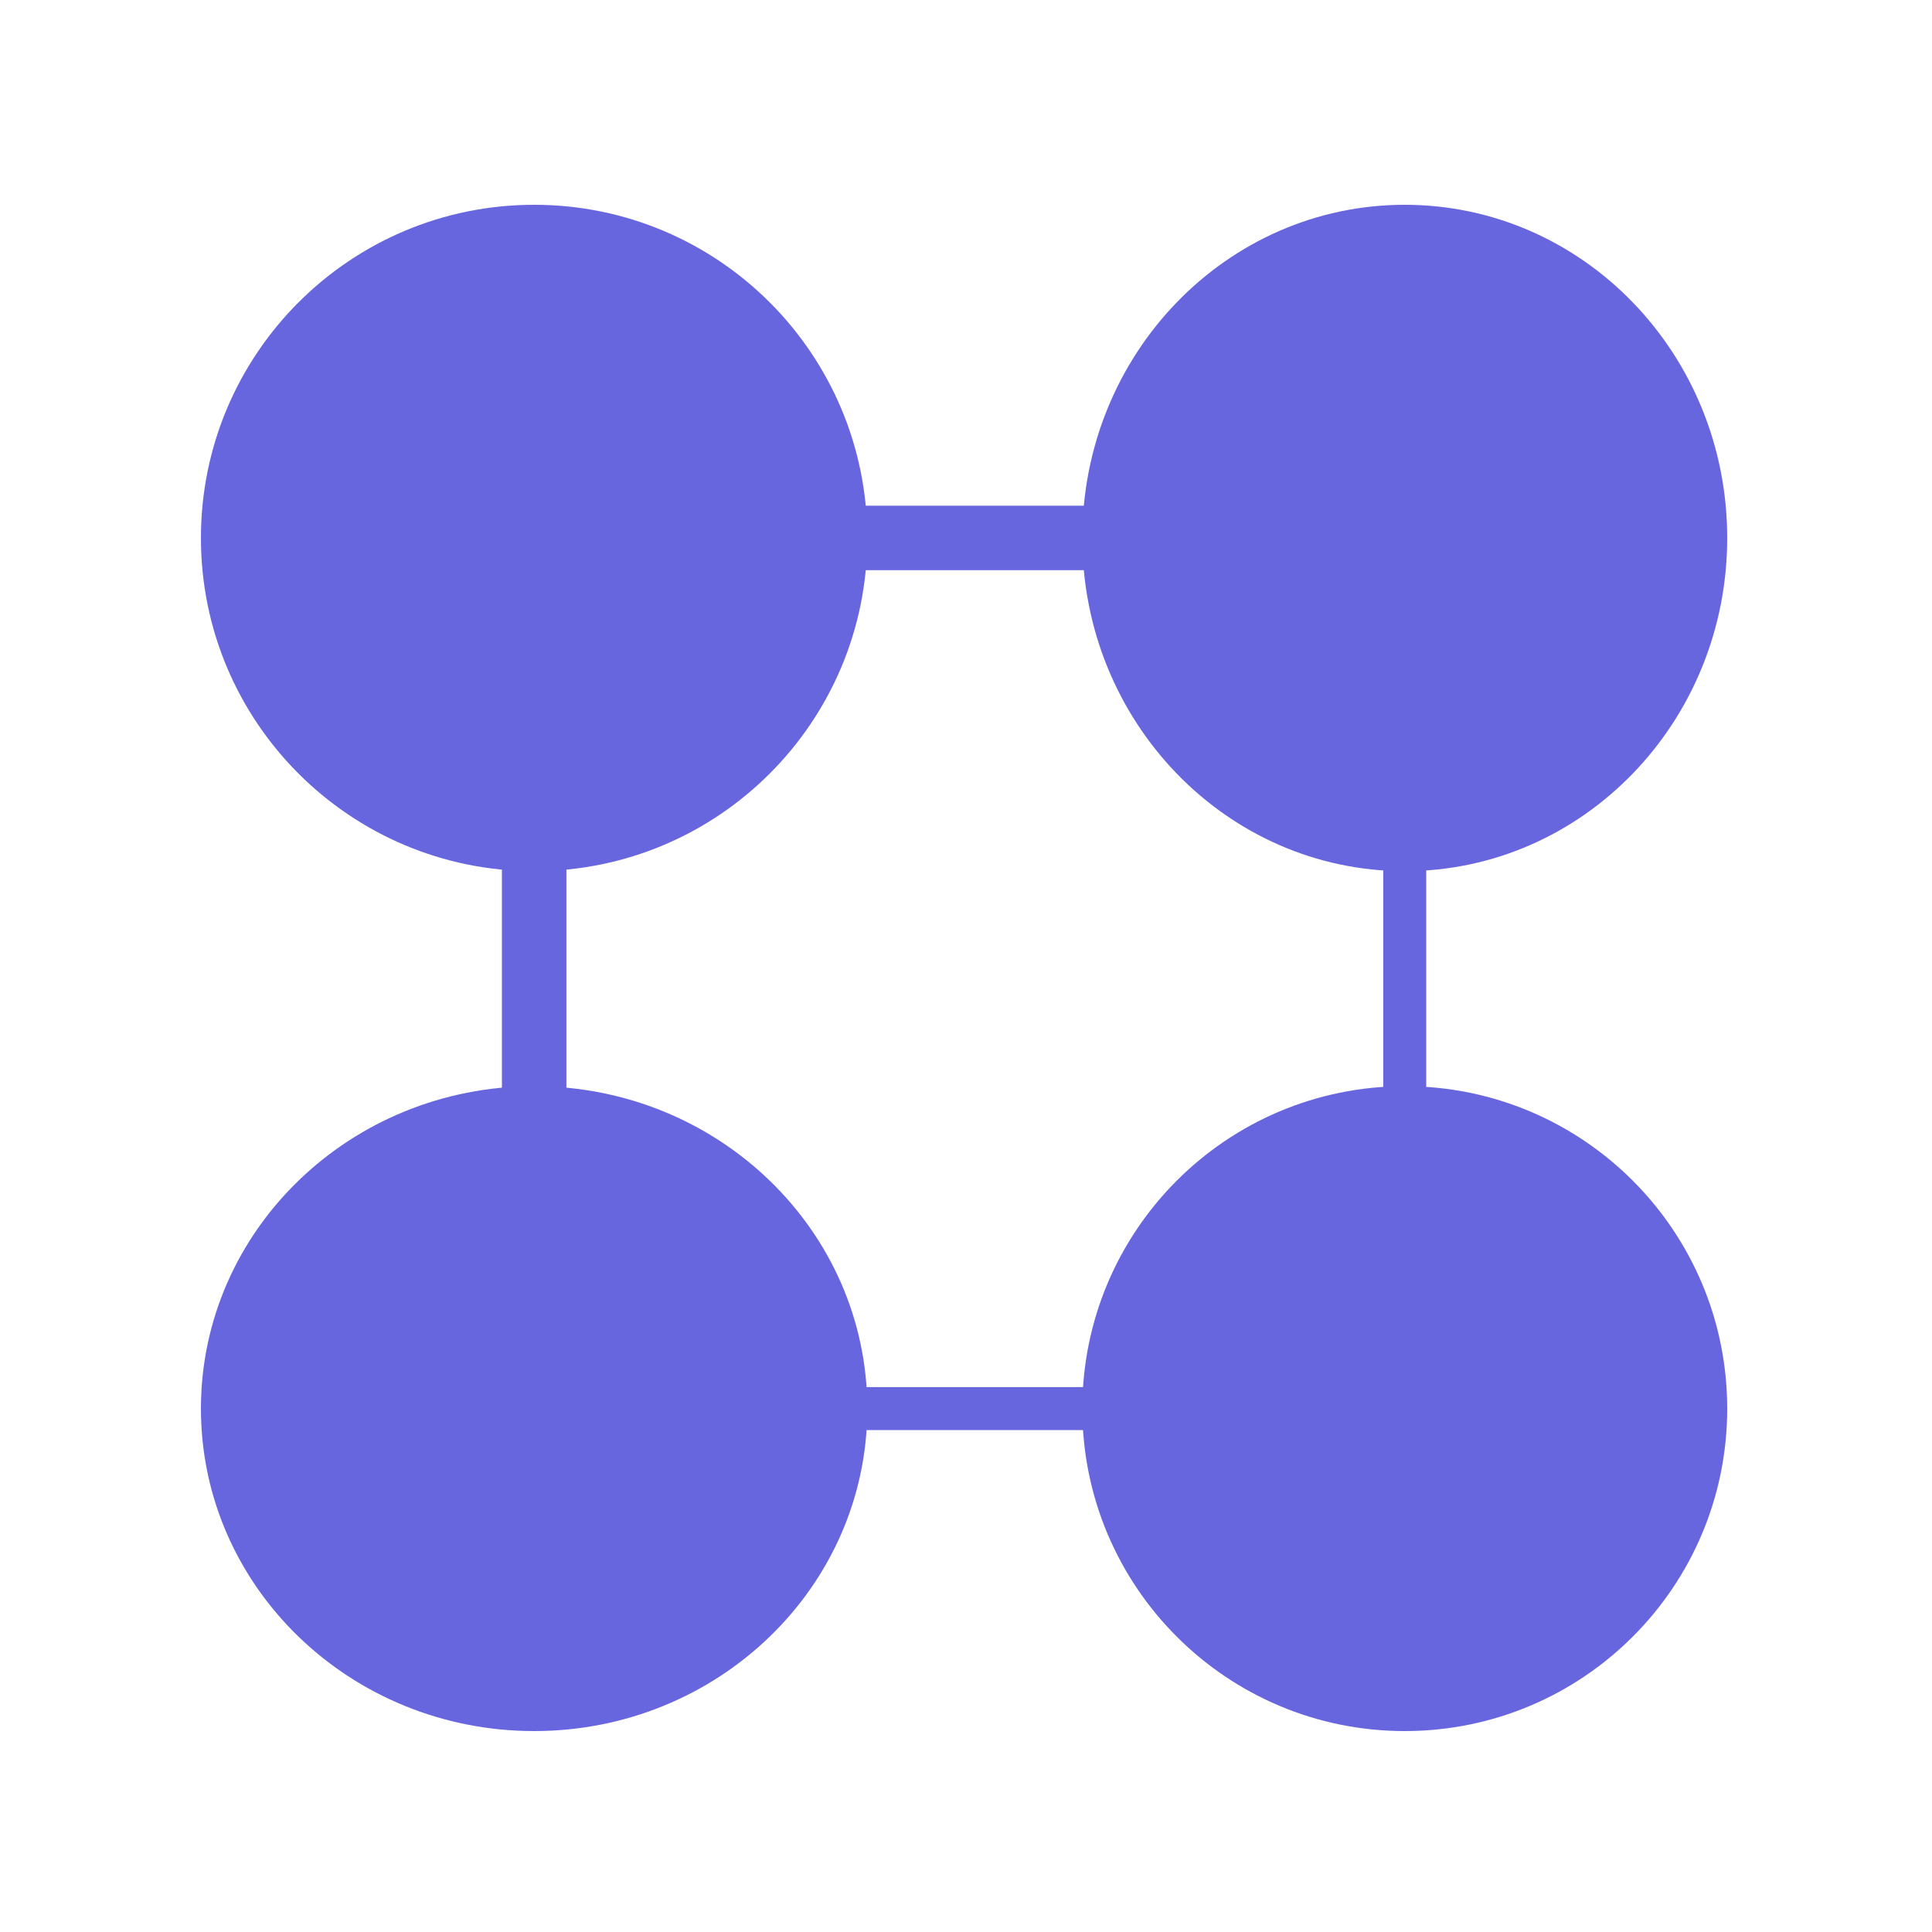
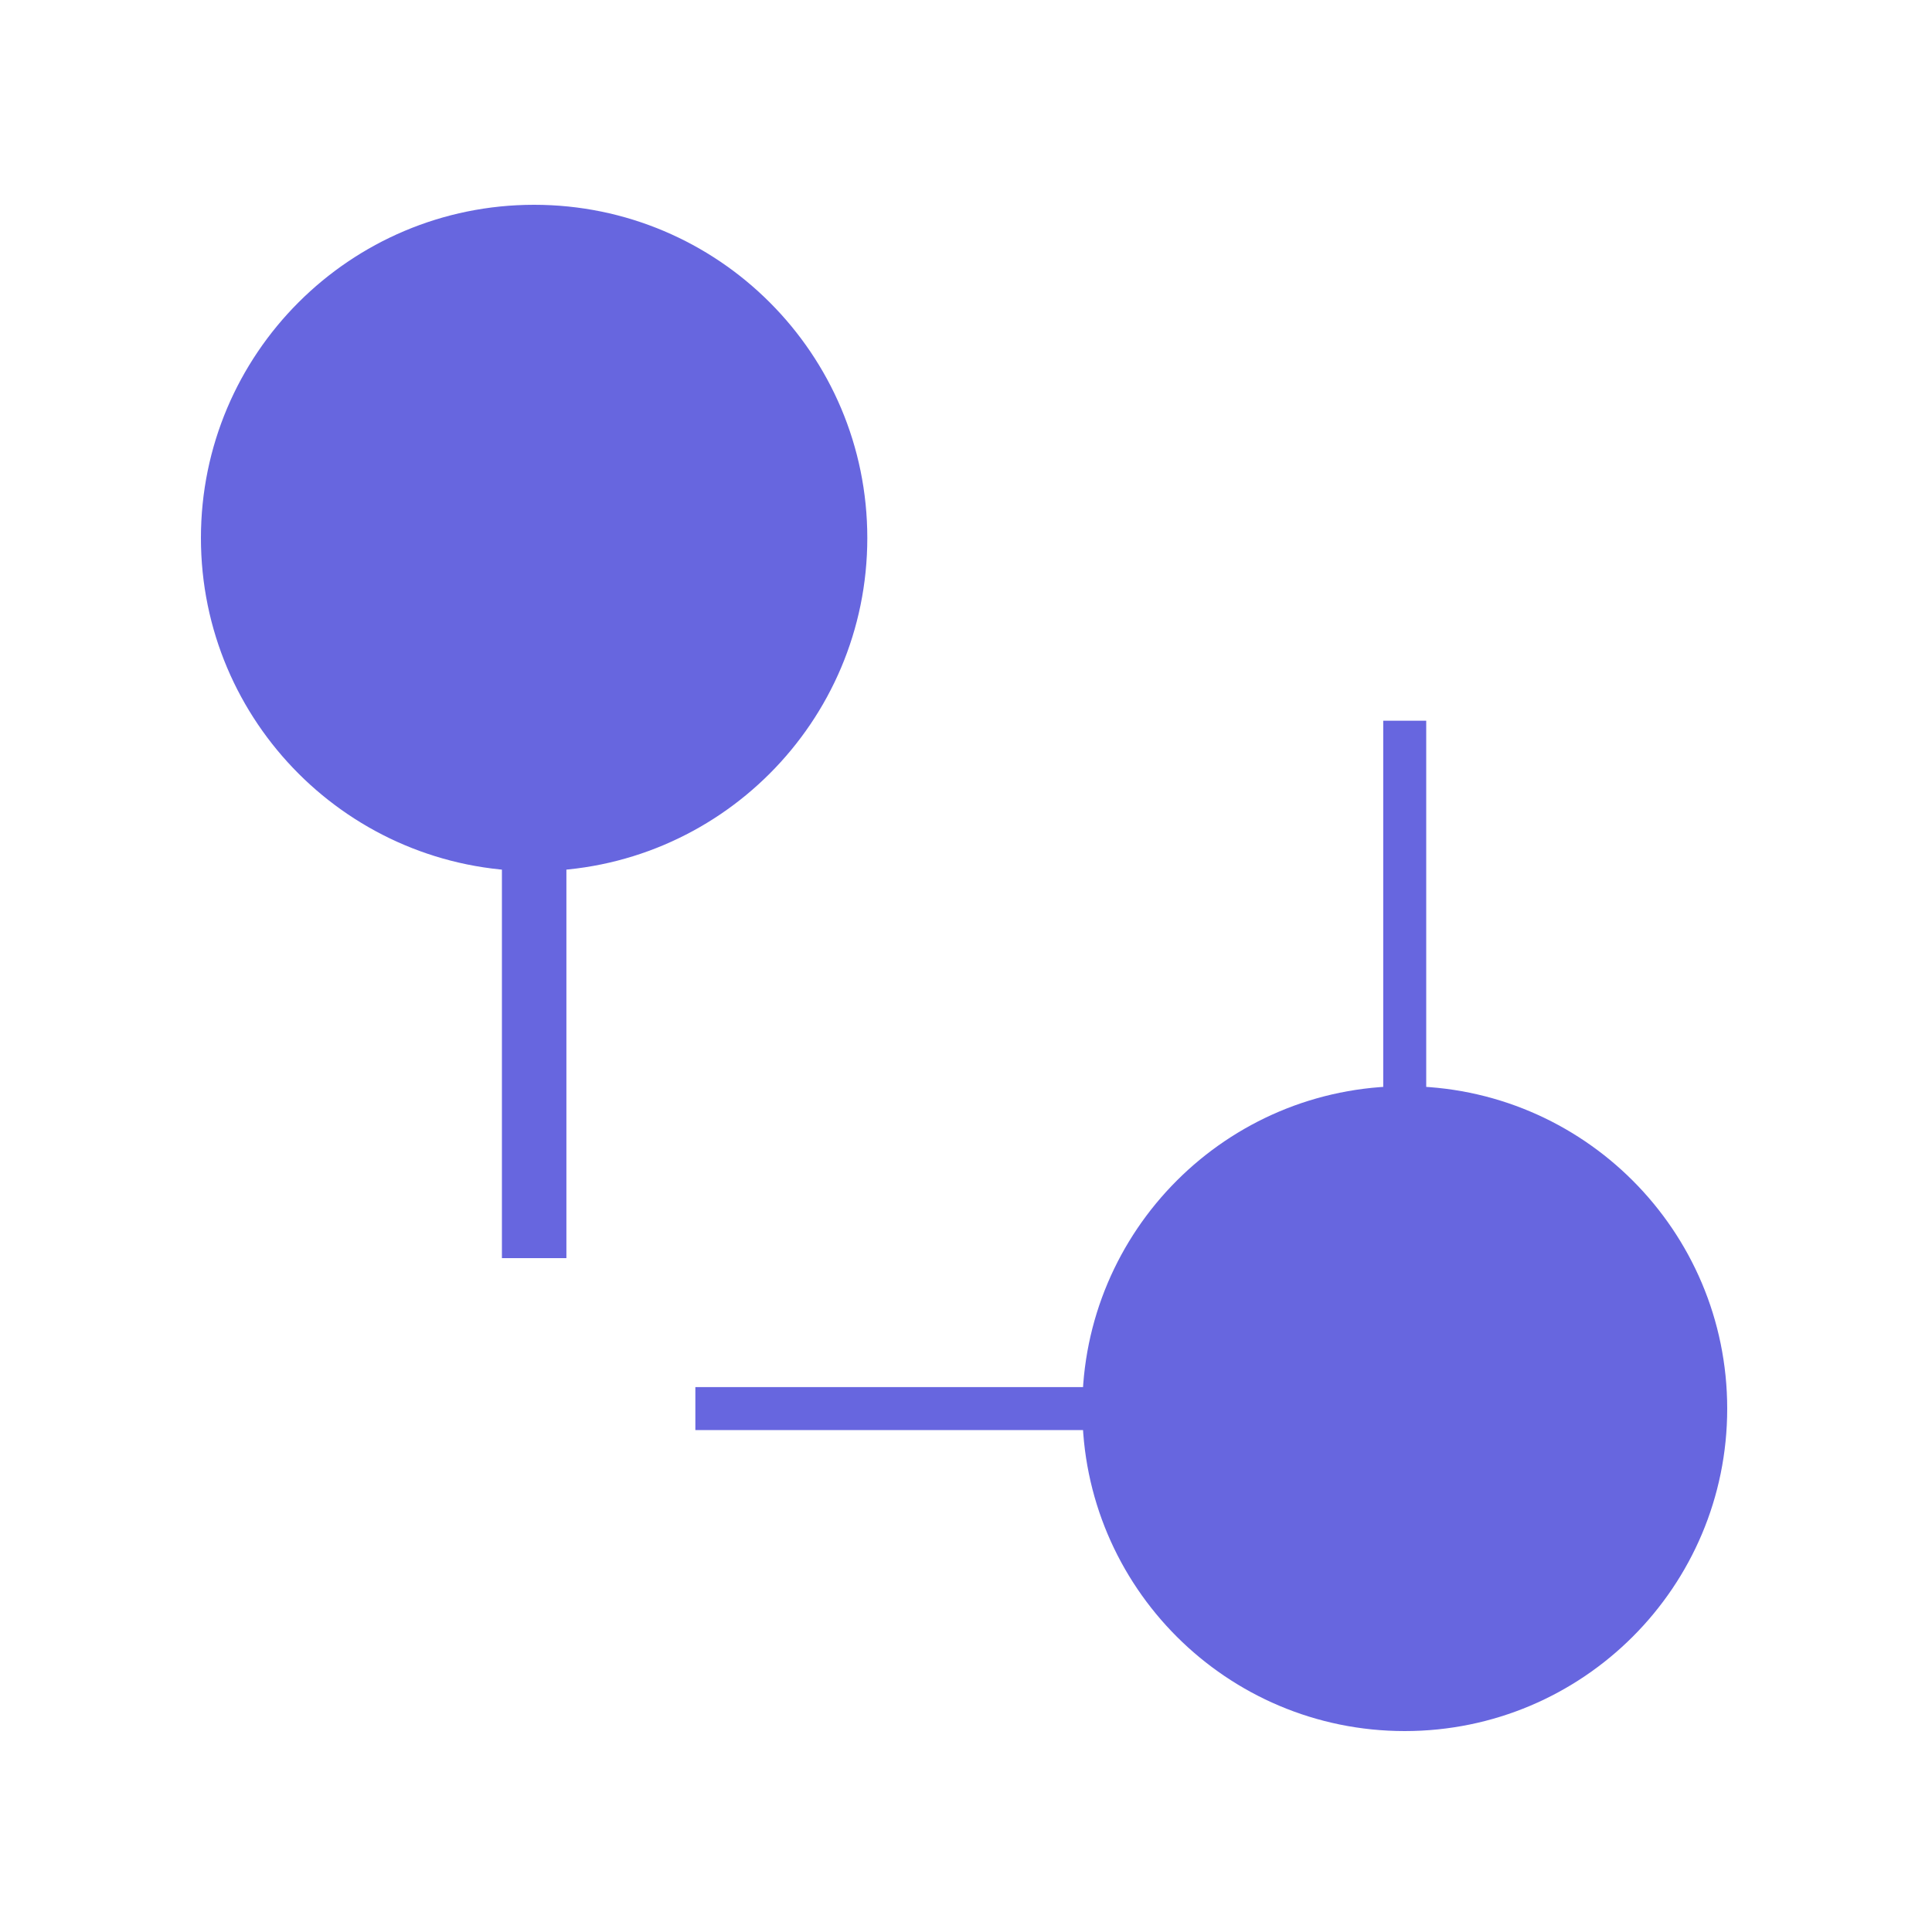
<svg xmlns="http://www.w3.org/2000/svg" width="24" height="24" viewBox="0 0 24 24" fill="none">
  <path d="M6.635 10.822C8.921 10.822 10.774 8.969 10.774 6.683C10.774 4.397 8.921 2.544 6.635 2.544C4.349 2.544 2.496 4.397 2.496 6.683C2.496 8.969 4.349 10.822 6.635 10.822Z" fill="#6766DF" />
-   <path d="M17.45 10.822C19.663 10.822 21.456 8.969 21.456 6.683C21.456 4.397 19.663 2.544 17.45 2.544C15.238 2.544 13.445 4.397 13.445 6.683C13.445 8.969 15.238 10.822 17.45 10.822Z" fill="#6766DF" />
-   <path d="M6.635 21.504C8.921 21.504 10.774 19.711 10.774 17.499C10.774 15.287 8.921 13.493 6.635 13.493C4.349 13.493 2.496 15.287 2.496 17.499C2.496 19.711 4.349 21.504 6.635 21.504Z" fill="#6766DF" />
  <path d="M17.45 21.504C19.663 21.504 21.456 19.711 21.456 17.499C21.456 15.287 19.663 13.493 17.45 13.493C15.238 13.493 13.445 15.287 13.445 17.499C13.445 19.711 15.238 21.504 17.45 21.504Z" fill="#6766DF" />
  <path fill-rule="evenodd" clip-rule="evenodd" d="M7.036 8.953V15.629H6.235V8.953H7.036Z" fill="#6766DF" />
-   <path fill-rule="evenodd" clip-rule="evenodd" d="M8.638 6.282H15.314V7.083H8.638V6.282Z" fill="#6766DF" />
  <path fill-rule="evenodd" clip-rule="evenodd" d="M8.638 17.231H15.314V17.765H8.638V17.231Z" fill="#6766DF" />
  <path fill-rule="evenodd" clip-rule="evenodd" d="M17.717 8.953V15.629H17.183V8.953H17.717Z" fill="#6766DF" />
</svg>